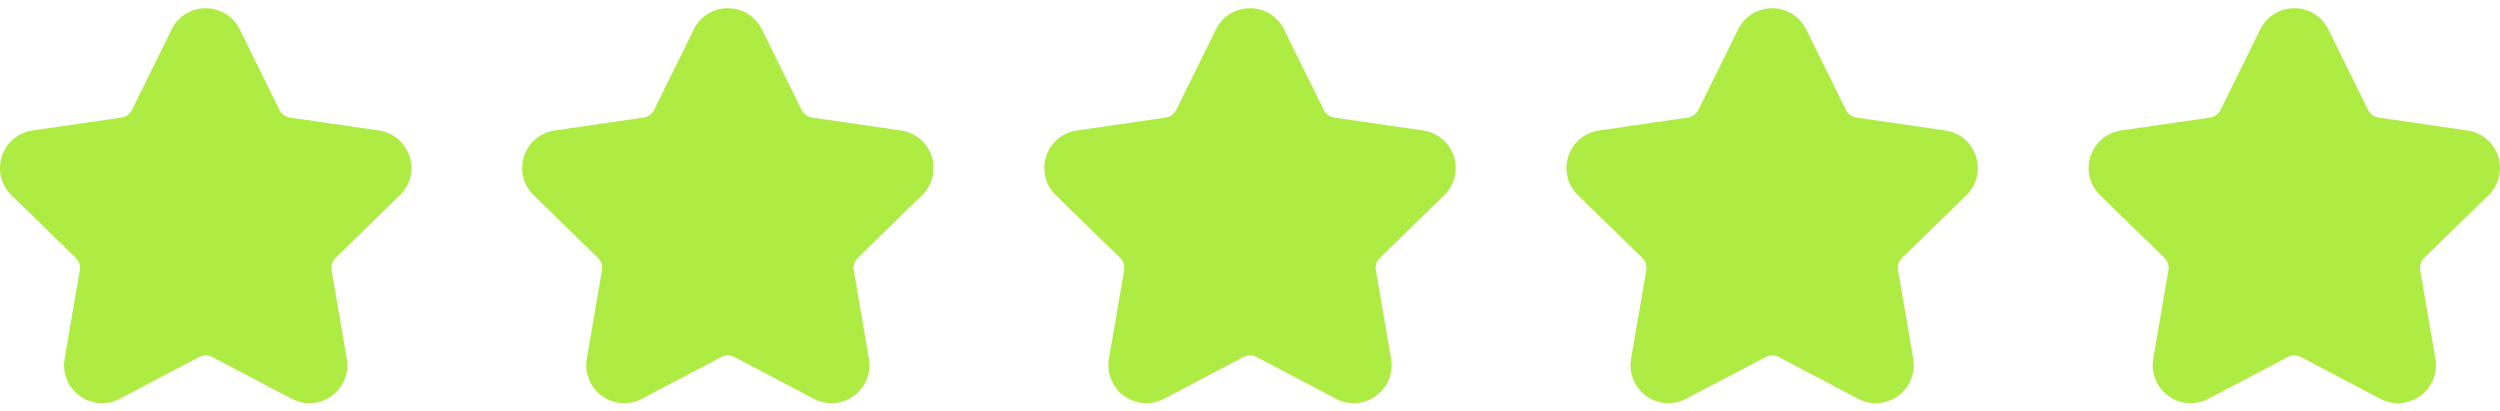
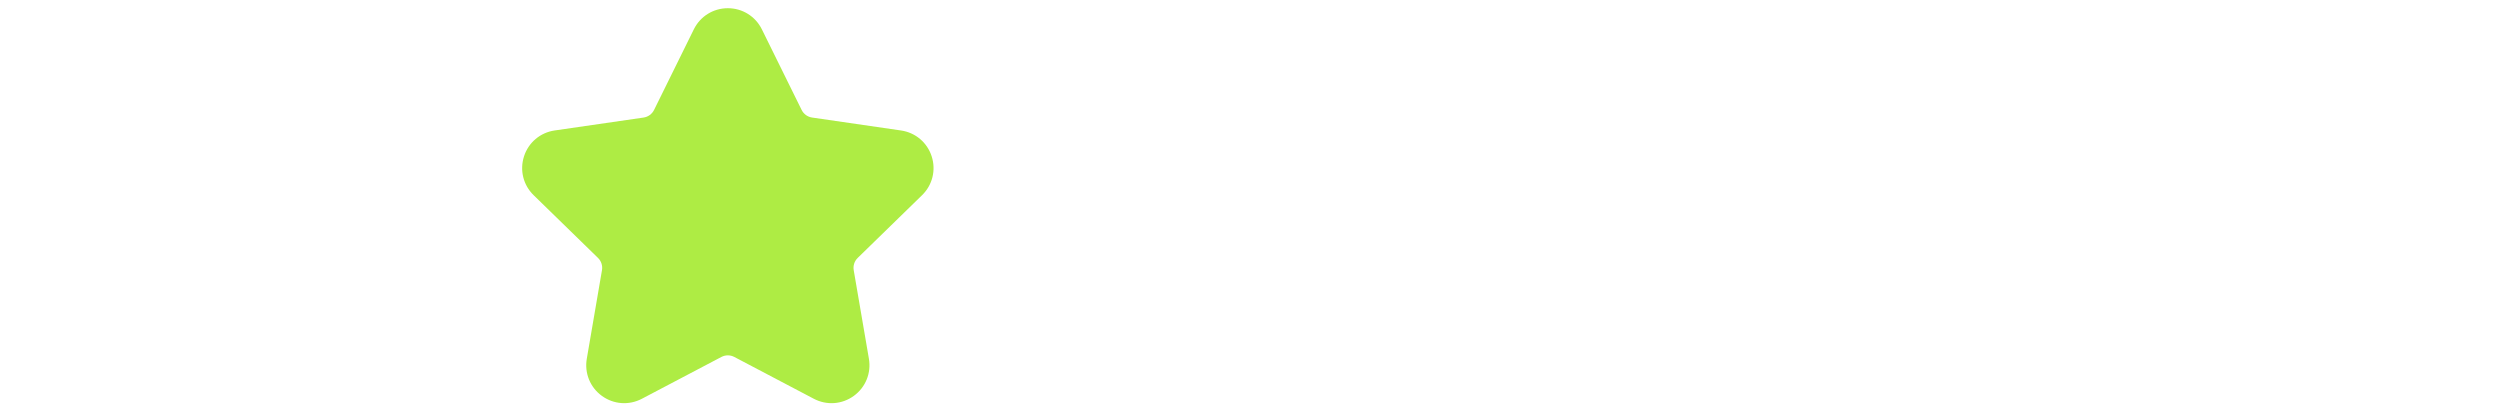
<svg xmlns="http://www.w3.org/2000/svg" width="158" height="26" viewBox="0 0 158 26" fill="none">
  <g clip-path="url(#clip0)">
    <path d="M25.274 12.336C25.933 11.694 26.165 10.752 25.881 9.878C25.597 9.003 24.855 8.378 23.945 8.246L18.324 7.429C18.038 7.387 17.792 7.208 17.664 6.95L15.151 1.856C14.744 1.031 13.919 0.519 13 0.519C12.08 0.519 11.256 1.031 10.849 1.856C10.849 1.856 8.336 6.95 8.336 6.95C8.208 7.208 7.961 7.387 7.677 7.429L2.055 8.245C1.145 8.378 0.403 9.003 0.119 9.877C-0.165 10.752 0.067 11.694 0.726 12.336L4.794 16.301C5 16.502 5.094 16.792 5.045 17.076L4.085 22.674C3.93 23.581 4.295 24.48 5.039 25.02C5.783 25.56 6.751 25.63 7.565 25.203L12.593 22.559C12.848 22.425 13.152 22.425 13.407 22.559L18.435 25.203C19.249 25.63 20.217 25.56 20.961 25.02C21.704 24.48 22.07 23.581 21.915 22.674L20.954 17.076C20.906 16.792 21 16.502 21.206 16.301L25.274 12.336Z" fill="#AEEC44" />
  </g>
  <g clip-path="url(#clip1)">
    <path d="M58.274 12.336C58.933 11.694 59.165 10.752 58.881 9.878C58.597 9.003 57.855 8.378 56.945 8.246L51.324 7.429C51.038 7.387 50.792 7.208 50.664 6.95L48.151 1.856C47.744 1.031 46.919 0.519 46 0.519C45.08 0.519 44.256 1.031 43.849 1.856C43.849 1.856 41.336 6.95 41.336 6.95C41.208 7.208 40.961 7.387 40.677 7.429L35.055 8.245C34.145 8.378 33.403 9.003 33.119 9.877C32.835 10.752 33.067 11.694 33.726 12.336L37.794 16.301C38 16.502 38.094 16.792 38.045 17.076L37.085 22.674C36.93 23.581 37.295 24.48 38.039 25.02C38.783 25.56 39.751 25.63 40.565 25.203L45.593 22.559C45.848 22.425 46.152 22.425 46.407 22.559L51.435 25.203C52.249 25.63 53.217 25.56 53.961 25.02C54.705 24.48 55.07 23.581 54.915 22.674L53.955 17.076C53.906 16.792 54 16.502 54.206 16.301L58.274 12.336Z" fill="#AEEC44" />
  </g>
  <g clip-path="url(#clip2)">
    <path d="M91.274 12.336C91.933 11.694 92.165 10.752 91.881 9.878C91.597 9.003 90.855 8.378 89.945 8.246L84.324 7.429C84.038 7.387 83.792 7.208 83.664 6.95L81.151 1.856C80.744 1.031 79.919 0.519 79 0.519C78.08 0.519 77.256 1.031 76.849 1.856C76.849 1.856 74.335 6.95 74.335 6.95C74.208 7.208 73.961 7.387 73.677 7.429L68.055 8.245C67.145 8.378 66.403 9.003 66.119 9.877C65.835 10.752 66.067 11.694 66.726 12.336L70.794 16.301C71 16.502 71.094 16.792 71.045 17.076L70.085 22.674C69.93 23.581 70.295 24.48 71.039 25.02C71.783 25.56 72.751 25.63 73.565 25.203L78.593 22.559C78.848 22.425 79.152 22.425 79.407 22.559L84.435 25.203C85.249 25.63 86.217 25.56 86.961 25.02C87.704 24.48 88.07 23.581 87.915 22.674L86.954 17.076C86.906 16.792 87 16.502 87.207 16.301L91.274 12.336Z" fill="#AEEC44" />
  </g>
  <g clip-path="url(#clip3)">
-     <path d="M124.274 12.336C124.933 11.694 125.165 10.752 124.881 9.878C124.597 9.003 123.855 8.378 122.945 8.246L117.324 7.429C117.038 7.387 116.792 7.208 116.664 6.95L114.151 1.856C113.744 1.031 112.92 0.519 112 0.519C111.08 0.519 110.256 1.031 109.849 1.856C109.849 1.856 107.336 6.95 107.336 6.95C107.208 7.208 106.961 7.387 106.677 7.429L101.055 8.245C100.145 8.378 99.403 9.003 99.119 9.877C98.835 10.752 99.067 11.694 99.726 12.336L103.794 16.301C104 16.502 104.094 16.792 104.045 17.076L103.085 22.674C102.93 23.581 103.295 24.48 104.039 25.02C104.783 25.56 105.751 25.63 106.565 25.203L111.593 22.559C111.848 22.425 112.152 22.425 112.407 22.559L117.435 25.203C118.249 25.63 119.217 25.56 119.961 25.02C120.705 24.48 121.07 23.581 120.915 22.674L119.955 17.076C119.906 16.792 120 16.502 120.207 16.301L124.274 12.336Z" fill="#AEEC44" />
-   </g>
+     </g>
  <g clip-path="url(#clip4)">
    <path d="M157.274 12.336C157.933 11.694 158.165 10.752 157.881 9.878C157.597 9.003 156.855 8.378 155.945 8.246L150.324 7.429C150.038 7.387 149.792 7.208 149.664 6.95L147.151 1.856C146.744 1.031 145.92 0.519 145 0.519C144.08 0.519 143.256 1.031 142.849 1.856C142.849 1.856 140.336 6.95 140.336 6.95C140.208 7.208 139.961 7.387 139.677 7.429L134.055 8.245C133.145 8.378 132.403 9.003 132.119 9.877C131.835 10.752 132.067 11.694 132.726 12.336L136.794 16.301C137 16.502 137.094 16.792 137.045 17.076L136.085 22.674C135.93 23.581 136.295 24.48 137.039 25.02C137.783 25.56 138.751 25.63 139.565 25.203L144.593 22.559C144.848 22.425 145.152 22.425 145.407 22.559L150.435 25.203C151.249 25.63 152.217 25.56 152.961 25.02C153.705 24.48 154.07 23.581 153.915 22.674L152.955 17.076C152.906 16.792 153 16.502 153.207 16.301L157.274 12.336Z" fill="#AEEC44" />
  </g>
  <defs>
    <clipPath id="clip0">
-       <rect width="26" height="26" fill="white" />
-     </clipPath>
+       </clipPath>
    <clipPath id="clip1">
      <rect width="26" height="26" fill="white" transform="translate(33)" />
    </clipPath>
    <clipPath id="clip2">
-       <rect width="26" height="26" fill="white" transform="translate(66)" />
-     </clipPath>
+       </clipPath>
    <clipPath id="clip3">
      <rect width="26" height="26" fill="white" transform="translate(99)" />
    </clipPath>
    <clipPath id="clip4">
-       <rect width="26" height="26" fill="white" transform="translate(132)" />
-     </clipPath>
+       </clipPath>
  </defs>
</svg>